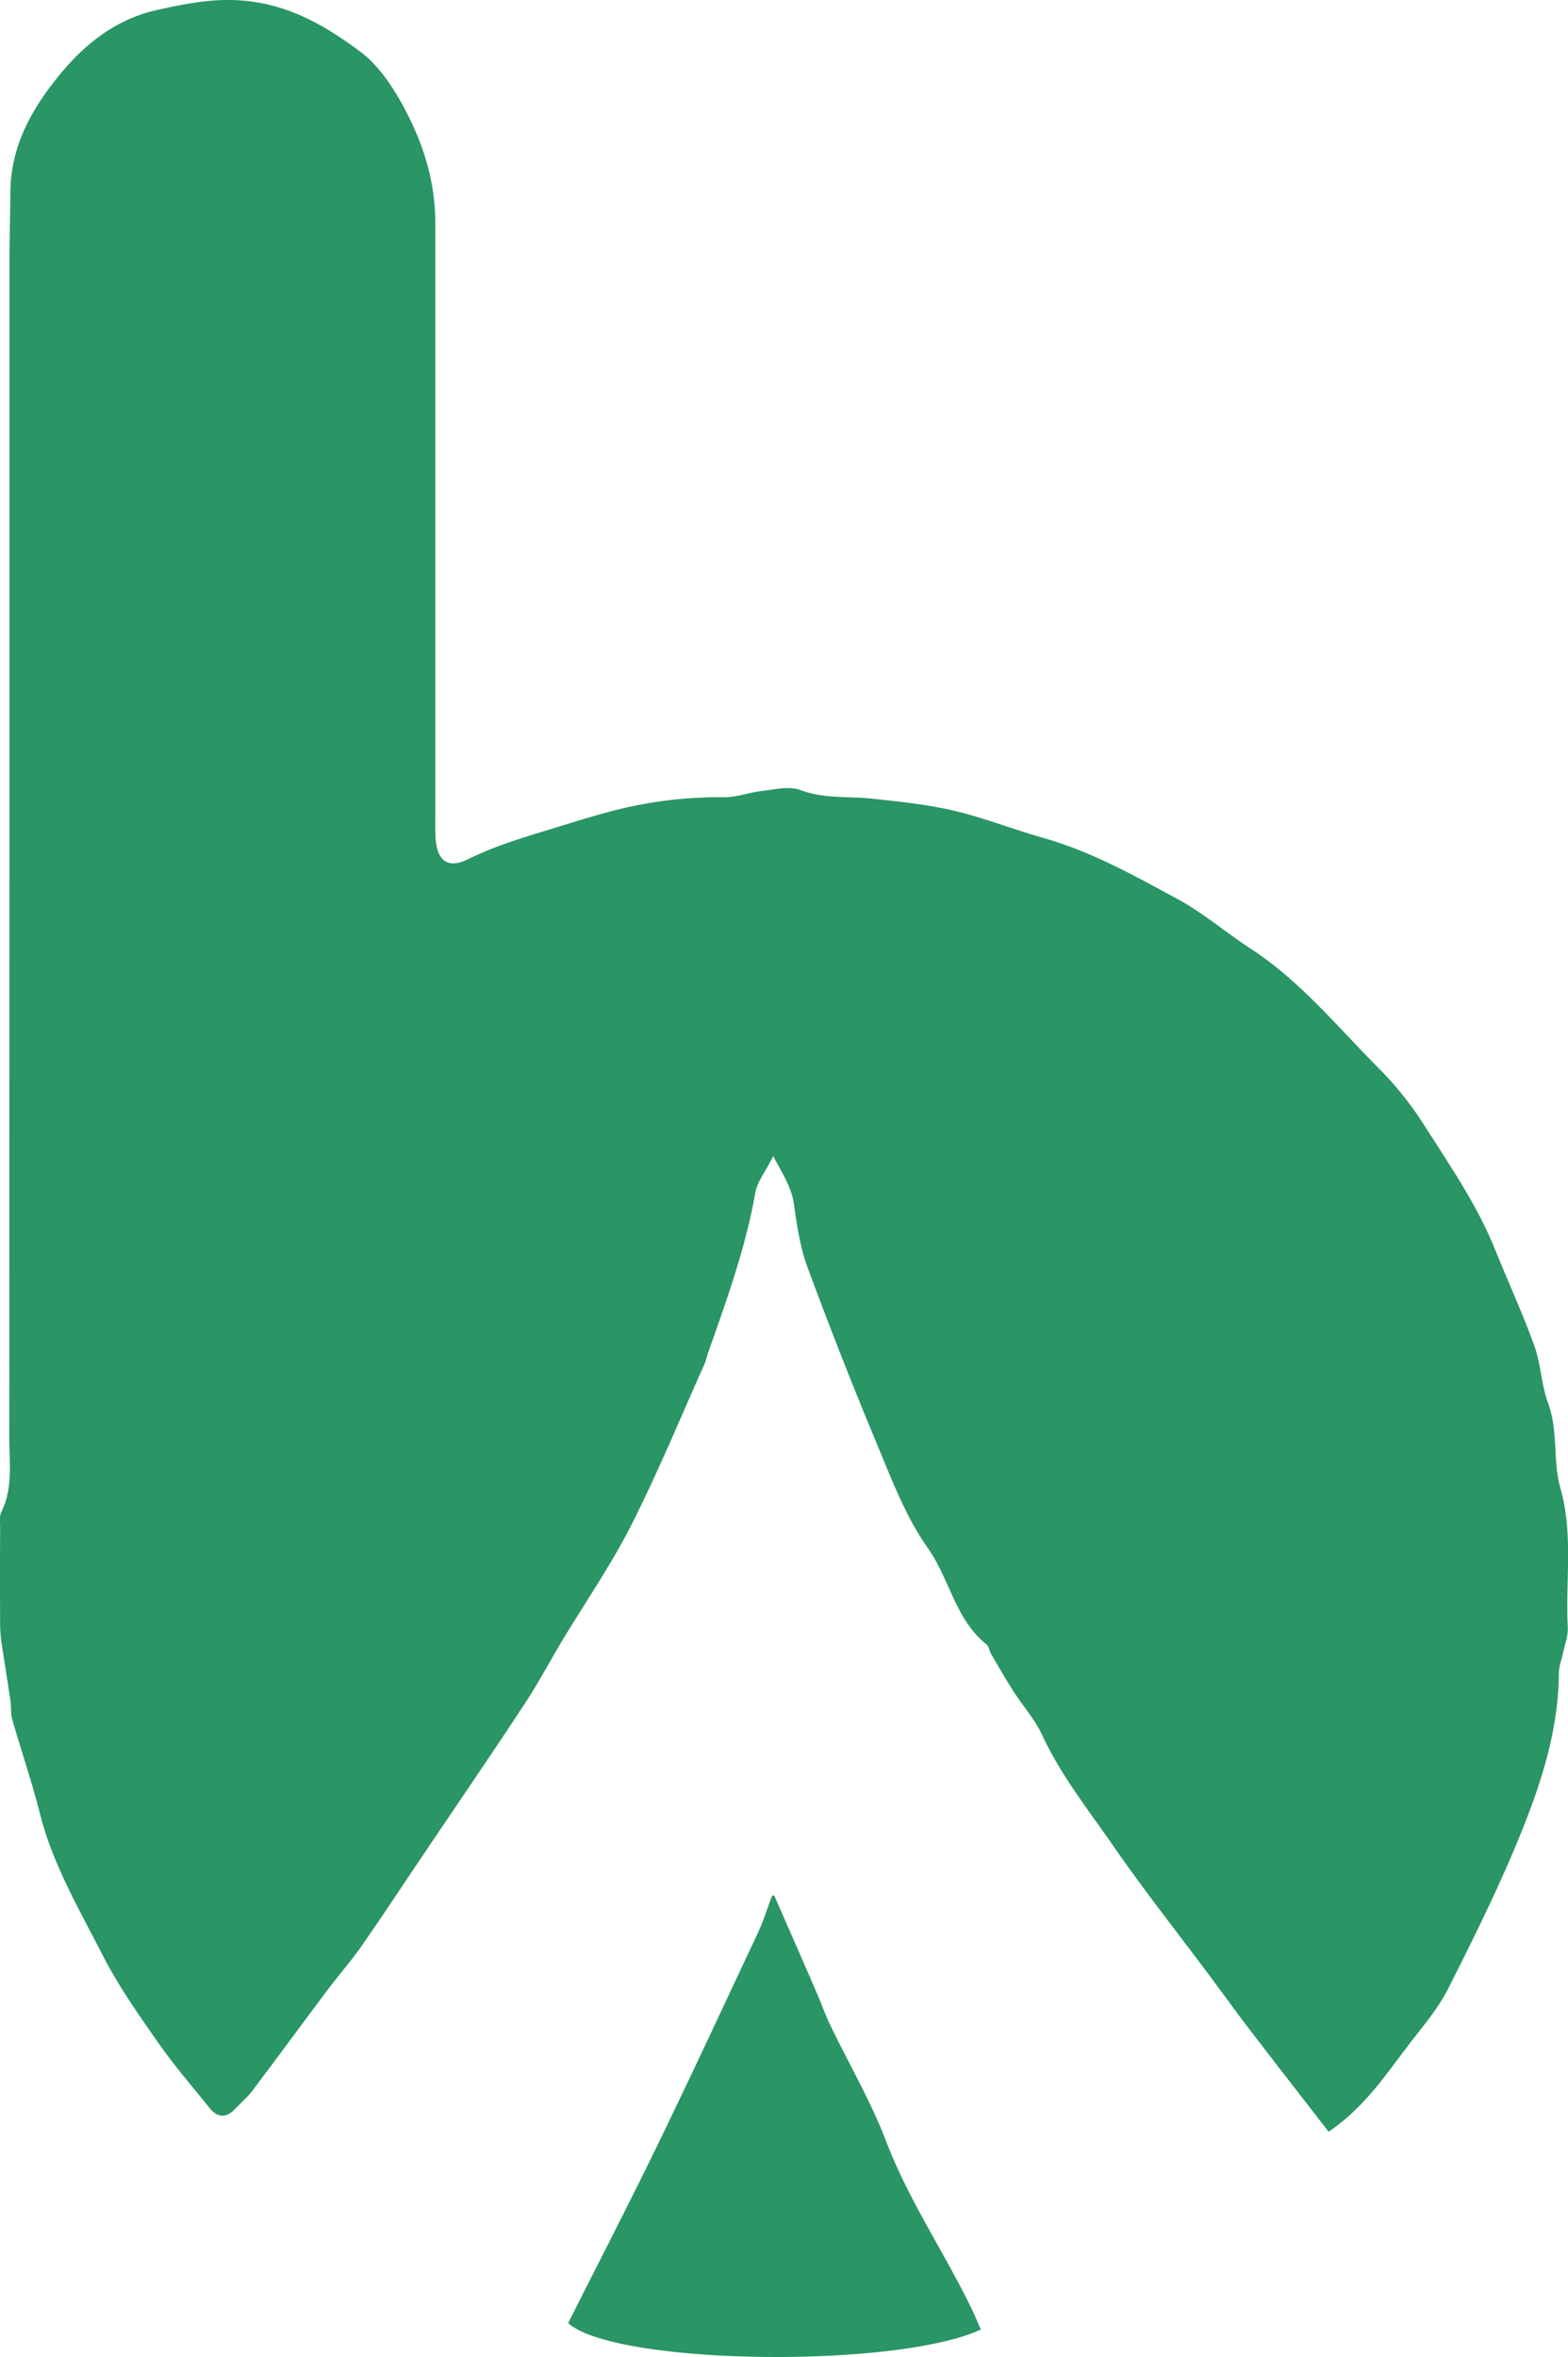
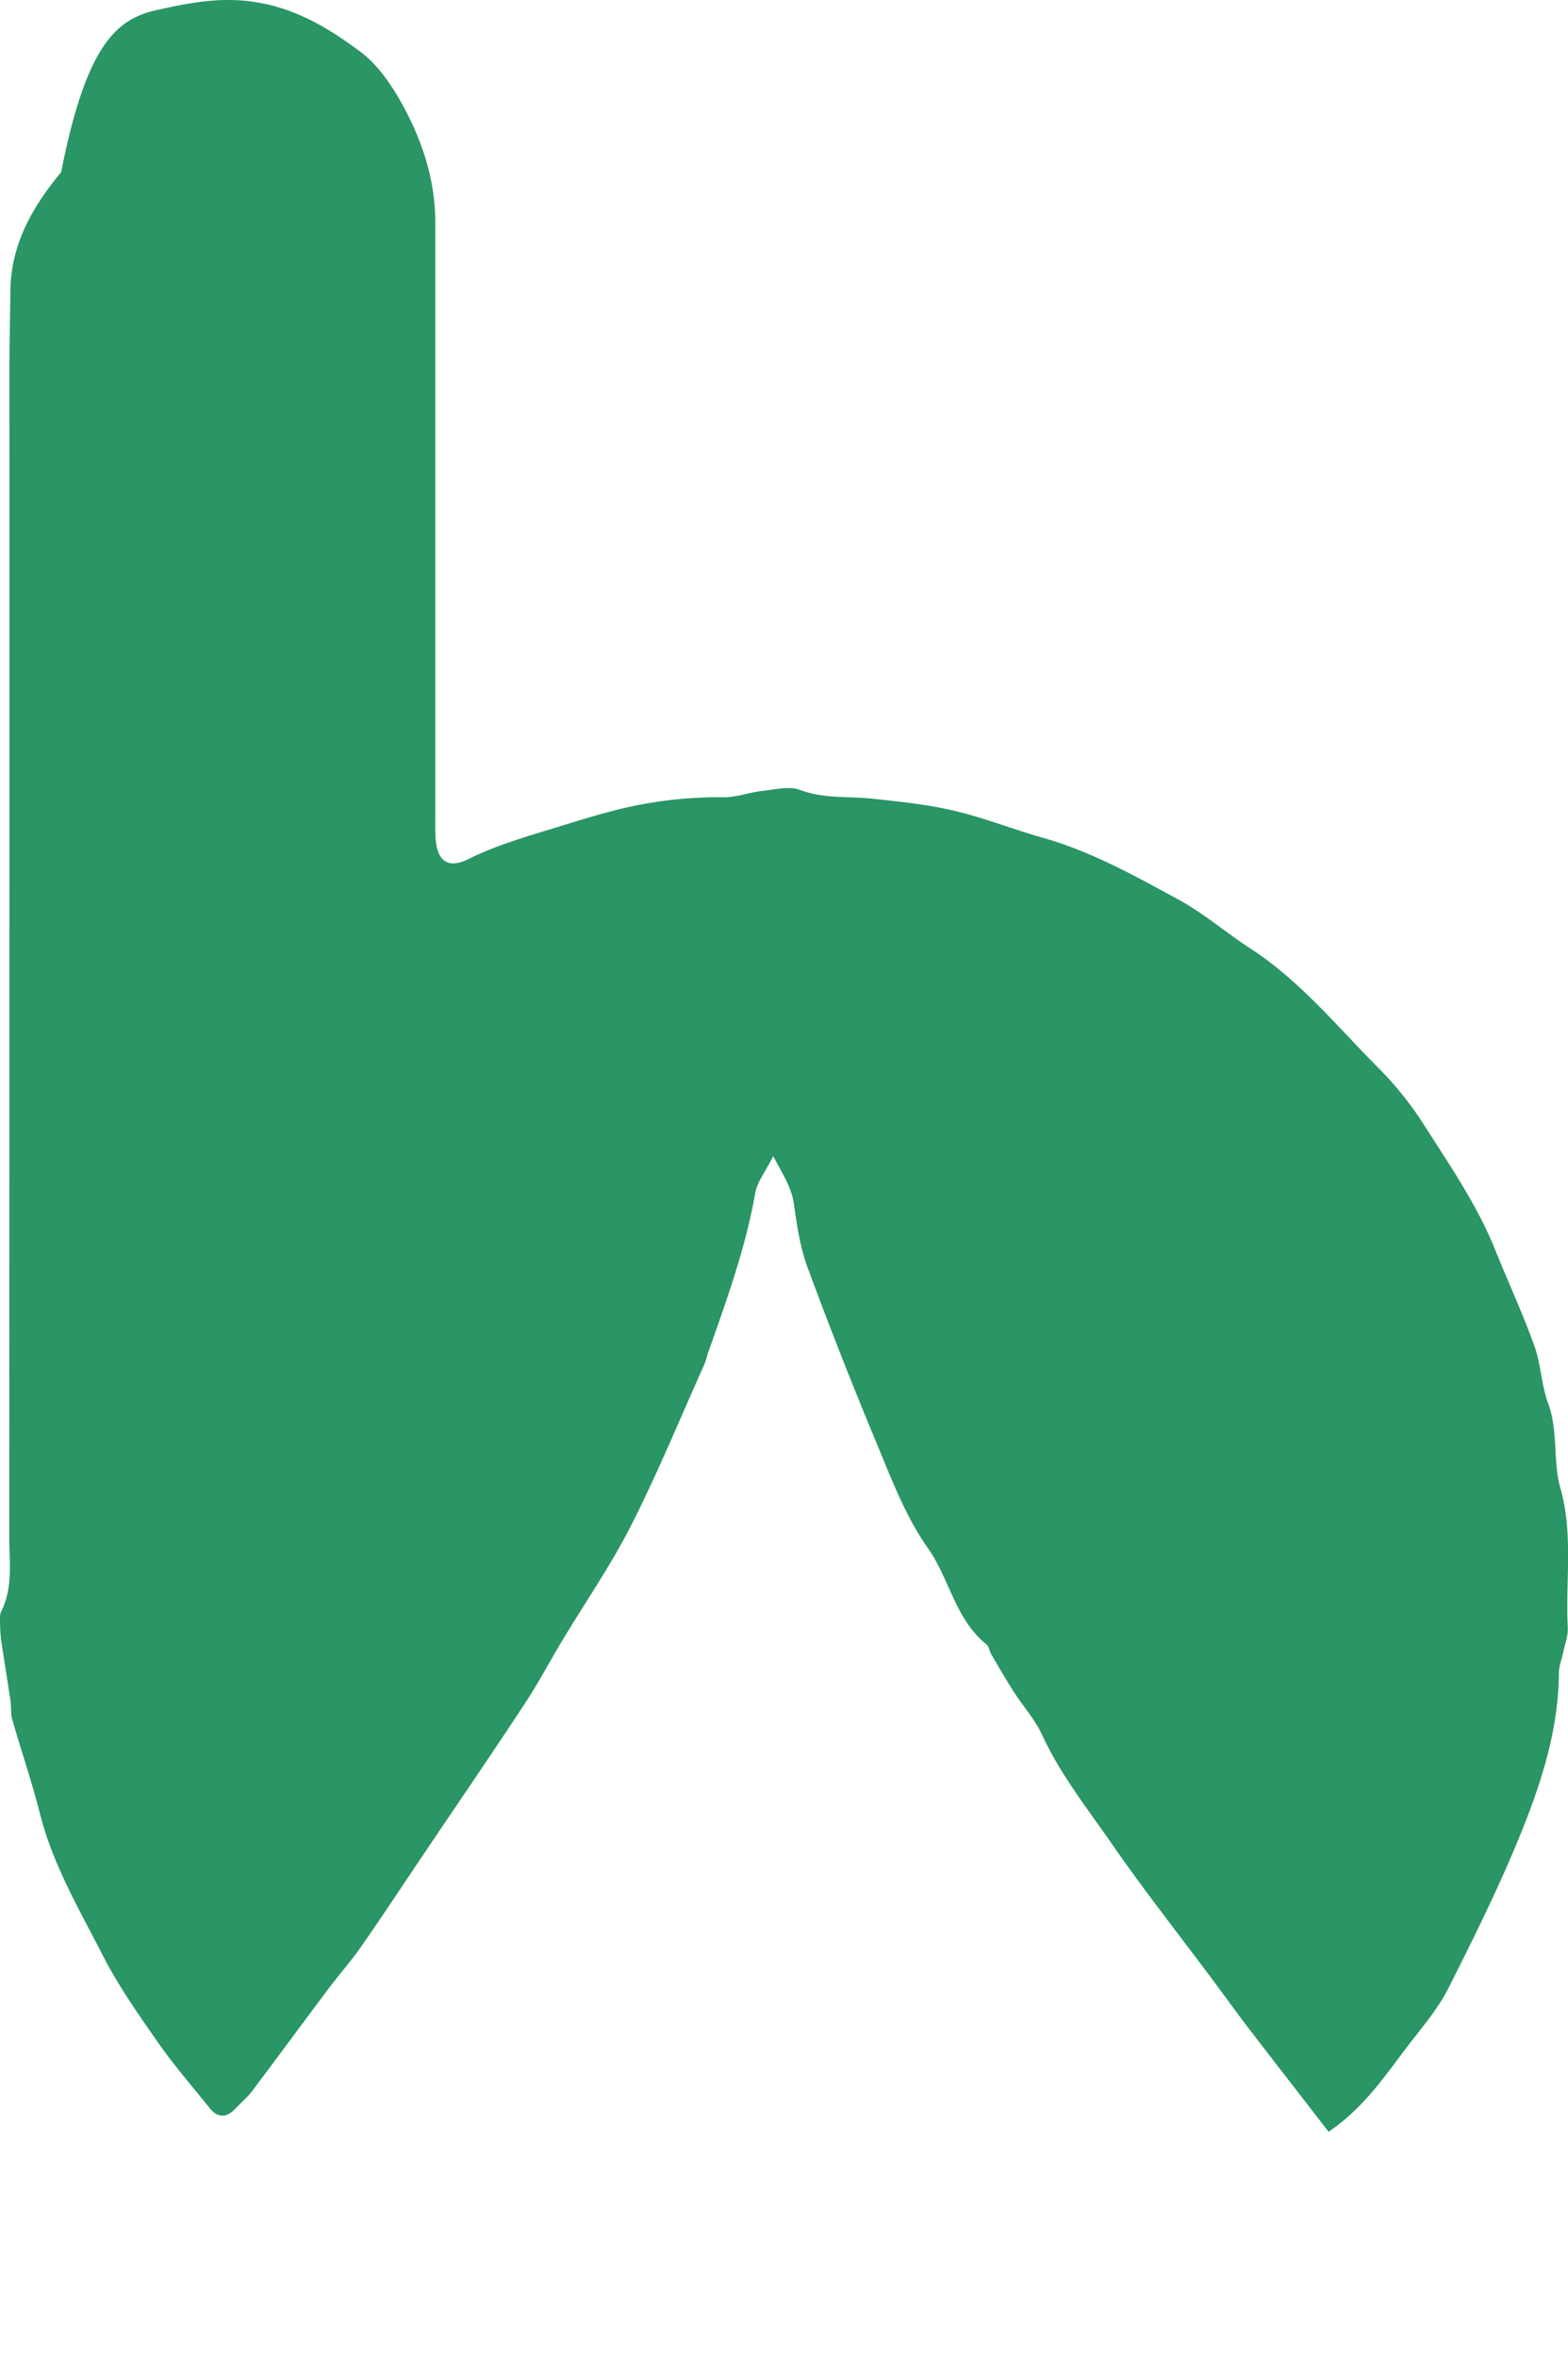
<svg xmlns="http://www.w3.org/2000/svg" viewBox="0 0 566.94 852.23">
  <defs>
    <style>.cls-1{fill:#2a9565;fill-rule:evenodd;}</style>
  </defs>
  <g id="Layer_2" data-name="Layer 2">
    <g id="Layer_1-2" data-name="Layer 1">
-       <path class="cls-1" d="M480.39,770.79c-9.63-12.45-19.21-24.75-28.69-37.12-4.73-6.18-9.29-12.51-13.94-18.76-11.78-15.8-24-31.28-35.24-47.48-9-13.06-19-25.55-25.73-40.15-2.6-5.61-6.92-10.4-10.3-15.67-2.86-4.46-5.5-9.06-8.18-13.64-.63-1.08-.72-2.68-1.59-3.37-11.31-9-13.34-23.68-21.27-34.9s-12.88-24.4-18.19-37.12q-13.35-32-25.34-64.51c-2.67-7.23-3.78-15.11-4.88-22.8-.84-5.84-3.76-10.29-7.47-17.23-2.87,5.71-5.77,9.27-6.47,13.22-3.51,19.87-10.31,38.71-17,57.63-.53,1.47-.81,3.05-1.45,4.48-8.71,19.41-16.8,39.14-26.41,58.09-7.32,14.44-16.63,27.89-25,41.81-4.51,7.5-8.59,15.28-13.4,22.58-12,18.27-24.39,36.34-36.61,54.49-7.51,11.14-14.89,22.37-22.58,33.4-3.74,5.37-8.11,10.3-12.05,15.54-9.2,12.27-18.27,24.63-27.51,36.88-1.68,2.23-3.92,4.05-5.84,6.12-3.24,3.48-6.44,3.7-9.51-.13-6.24-7.8-12.83-15.36-18.53-23.54-7.14-10.23-14.4-20.53-20.05-31.59-8.52-16.67-18.13-32.92-22.76-51.41-2.88-11.44-6.75-22.63-10-34-.6-2.07-.28-4.38-.6-6.55-1-6.78-2.11-13.53-3.12-20.3a48.23,48.23,0,0,1-.63-6.55q-.09-18,0-35.89c0-1.88-.36-4.05.42-5.6,4.3-8.66,2.88-17.88,2.88-26.91q.11-211.53.07-423.05c0-9.13.24-18.25.33-27.38.16-16.89,8-30.54,18.36-43C31.35,15.26,42.59,6.71,57,3.56,67.7,1.2,78.23-.93,89.85.42c15.93,1.85,28.51,9.39,40.47,18.3,6,4.48,10.79,11.34,14.56,18,7.6,13.47,12.51,28,12.51,43.78q0,106.24,0,212.47c0,3.15-.08,6.3.07,9.44.4,8.82,4.3,12,12,8.16,10.49-5.19,21.57-8.27,32.6-11.68,6.84-2.1,13.69-4.24,20.63-6a152.08,152.08,0,0,1,39-4.63c4.57.07,9.14-1.75,13.76-2.26s9.89-1.88,13.92-.35c8.61,3.24,17.36,2.19,26.05,3.14,9.9,1.06,19.89,2.07,29.55,4.35,10.89,2.56,21.38,6.75,32.17,9.8,17.33,4.9,32.93,13.61,48.57,22.1,9.27,5,17.43,12.08,26.33,17.86,18.15,11.79,31.66,28.52,46.7,43.59A121.31,121.31,0,0,1,515.05,407c9.24,14.5,19.05,28.72,25.53,44.82,4.68,11.62,9.95,23,14.19,34.79,2.4,6.67,2.52,14.18,5,20.83,3.69,10,1.64,20.78,4.39,30.49,4.79,16.86,1.81,33.72,2.7,50.54.17,3-1.07,6.1-1.7,9.14-.5,2.44-1.5,4.87-1.52,7.31-.11,20.38-6.28,39.47-13.74,57.94-7.74,19.16-17,37.75-26.3,56.21-3.78,7.43-9.44,13.95-14.56,20.65C500.74,750.61,493.13,762.12,480.39,770.79Z" />
-       <path class="cls-1" d="M280.07,685.66c5.08,11.6,10.09,23,15.05,34.47,1.74,4,3.18,8.15,5.07,12.08C307,746.35,315,760,320.54,774.6c8.36,21.79,21.66,40.88,31.51,61.79.93,2,1.75,4,2.61,5.91-31.26,14.34-132.5,12.78-149.23-2.33,10.79-21.47,21.88-42.88,32.4-64.57C250.14,750.05,262,724.47,274,698.94c2-4.22,3.35-8.72,5-13.08a1.13,1.13,0,0,1,.67-.58C279.78,685.24,280,685.61,280.07,685.66Z" />
+       <path class="cls-1" d="M480.39,770.79c-9.63-12.45-19.21-24.75-28.69-37.12-4.73-6.18-9.29-12.51-13.94-18.76-11.78-15.8-24-31.28-35.24-47.48-9-13.06-19-25.55-25.73-40.15-2.6-5.61-6.92-10.4-10.3-15.67-2.86-4.46-5.5-9.06-8.18-13.64-.63-1.08-.72-2.68-1.59-3.37-11.31-9-13.34-23.68-21.27-34.9s-12.88-24.4-18.19-37.12q-13.35-32-25.34-64.51c-2.67-7.23-3.78-15.11-4.88-22.8-.84-5.84-3.76-10.29-7.47-17.23-2.87,5.71-5.77,9.27-6.47,13.22-3.51,19.87-10.31,38.71-17,57.63-.53,1.47-.81,3.05-1.45,4.48-8.71,19.41-16.8,39.14-26.41,58.09-7.32,14.44-16.63,27.89-25,41.81-4.51,7.5-8.59,15.28-13.4,22.58-12,18.27-24.39,36.34-36.61,54.49-7.51,11.14-14.89,22.37-22.58,33.4-3.74,5.37-8.11,10.3-12.05,15.54-9.2,12.27-18.27,24.63-27.51,36.88-1.68,2.23-3.92,4.05-5.84,6.12-3.24,3.48-6.44,3.7-9.51-.13-6.24-7.8-12.83-15.36-18.53-23.54-7.14-10.23-14.4-20.53-20.05-31.59-8.52-16.67-18.13-32.92-22.76-51.41-2.88-11.44-6.75-22.63-10-34-.6-2.07-.28-4.38-.6-6.55-1-6.78-2.11-13.53-3.12-20.3a48.23,48.23,0,0,1-.63-6.55c0-1.88-.36-4.05.42-5.6,4.3-8.66,2.88-17.88,2.88-26.91q.11-211.53.07-423.05c0-9.13.24-18.25.33-27.38.16-16.89,8-30.54,18.36-43C31.35,15.26,42.59,6.71,57,3.56,67.7,1.2,78.23-.93,89.85.42c15.93,1.85,28.51,9.39,40.47,18.3,6,4.48,10.79,11.34,14.56,18,7.6,13.47,12.51,28,12.51,43.78q0,106.24,0,212.47c0,3.15-.08,6.3.07,9.44.4,8.82,4.3,12,12,8.16,10.49-5.19,21.57-8.27,32.6-11.68,6.84-2.1,13.69-4.24,20.63-6a152.08,152.08,0,0,1,39-4.63c4.57.07,9.14-1.75,13.76-2.26s9.89-1.88,13.92-.35c8.61,3.24,17.36,2.19,26.05,3.14,9.9,1.06,19.89,2.07,29.55,4.35,10.89,2.56,21.38,6.75,32.17,9.8,17.33,4.9,32.93,13.61,48.57,22.1,9.27,5,17.43,12.08,26.33,17.86,18.15,11.79,31.66,28.52,46.7,43.59A121.31,121.31,0,0,1,515.05,407c9.24,14.5,19.05,28.72,25.53,44.82,4.68,11.62,9.95,23,14.19,34.79,2.4,6.67,2.52,14.18,5,20.83,3.69,10,1.64,20.78,4.39,30.49,4.79,16.86,1.81,33.72,2.7,50.54.17,3-1.07,6.1-1.7,9.14-.5,2.44-1.5,4.87-1.52,7.31-.11,20.38-6.28,39.47-13.74,57.94-7.74,19.16-17,37.75-26.3,56.21-3.78,7.43-9.44,13.95-14.56,20.65C500.74,750.61,493.13,762.12,480.39,770.79Z" />
    </g>
  </g>
</svg>